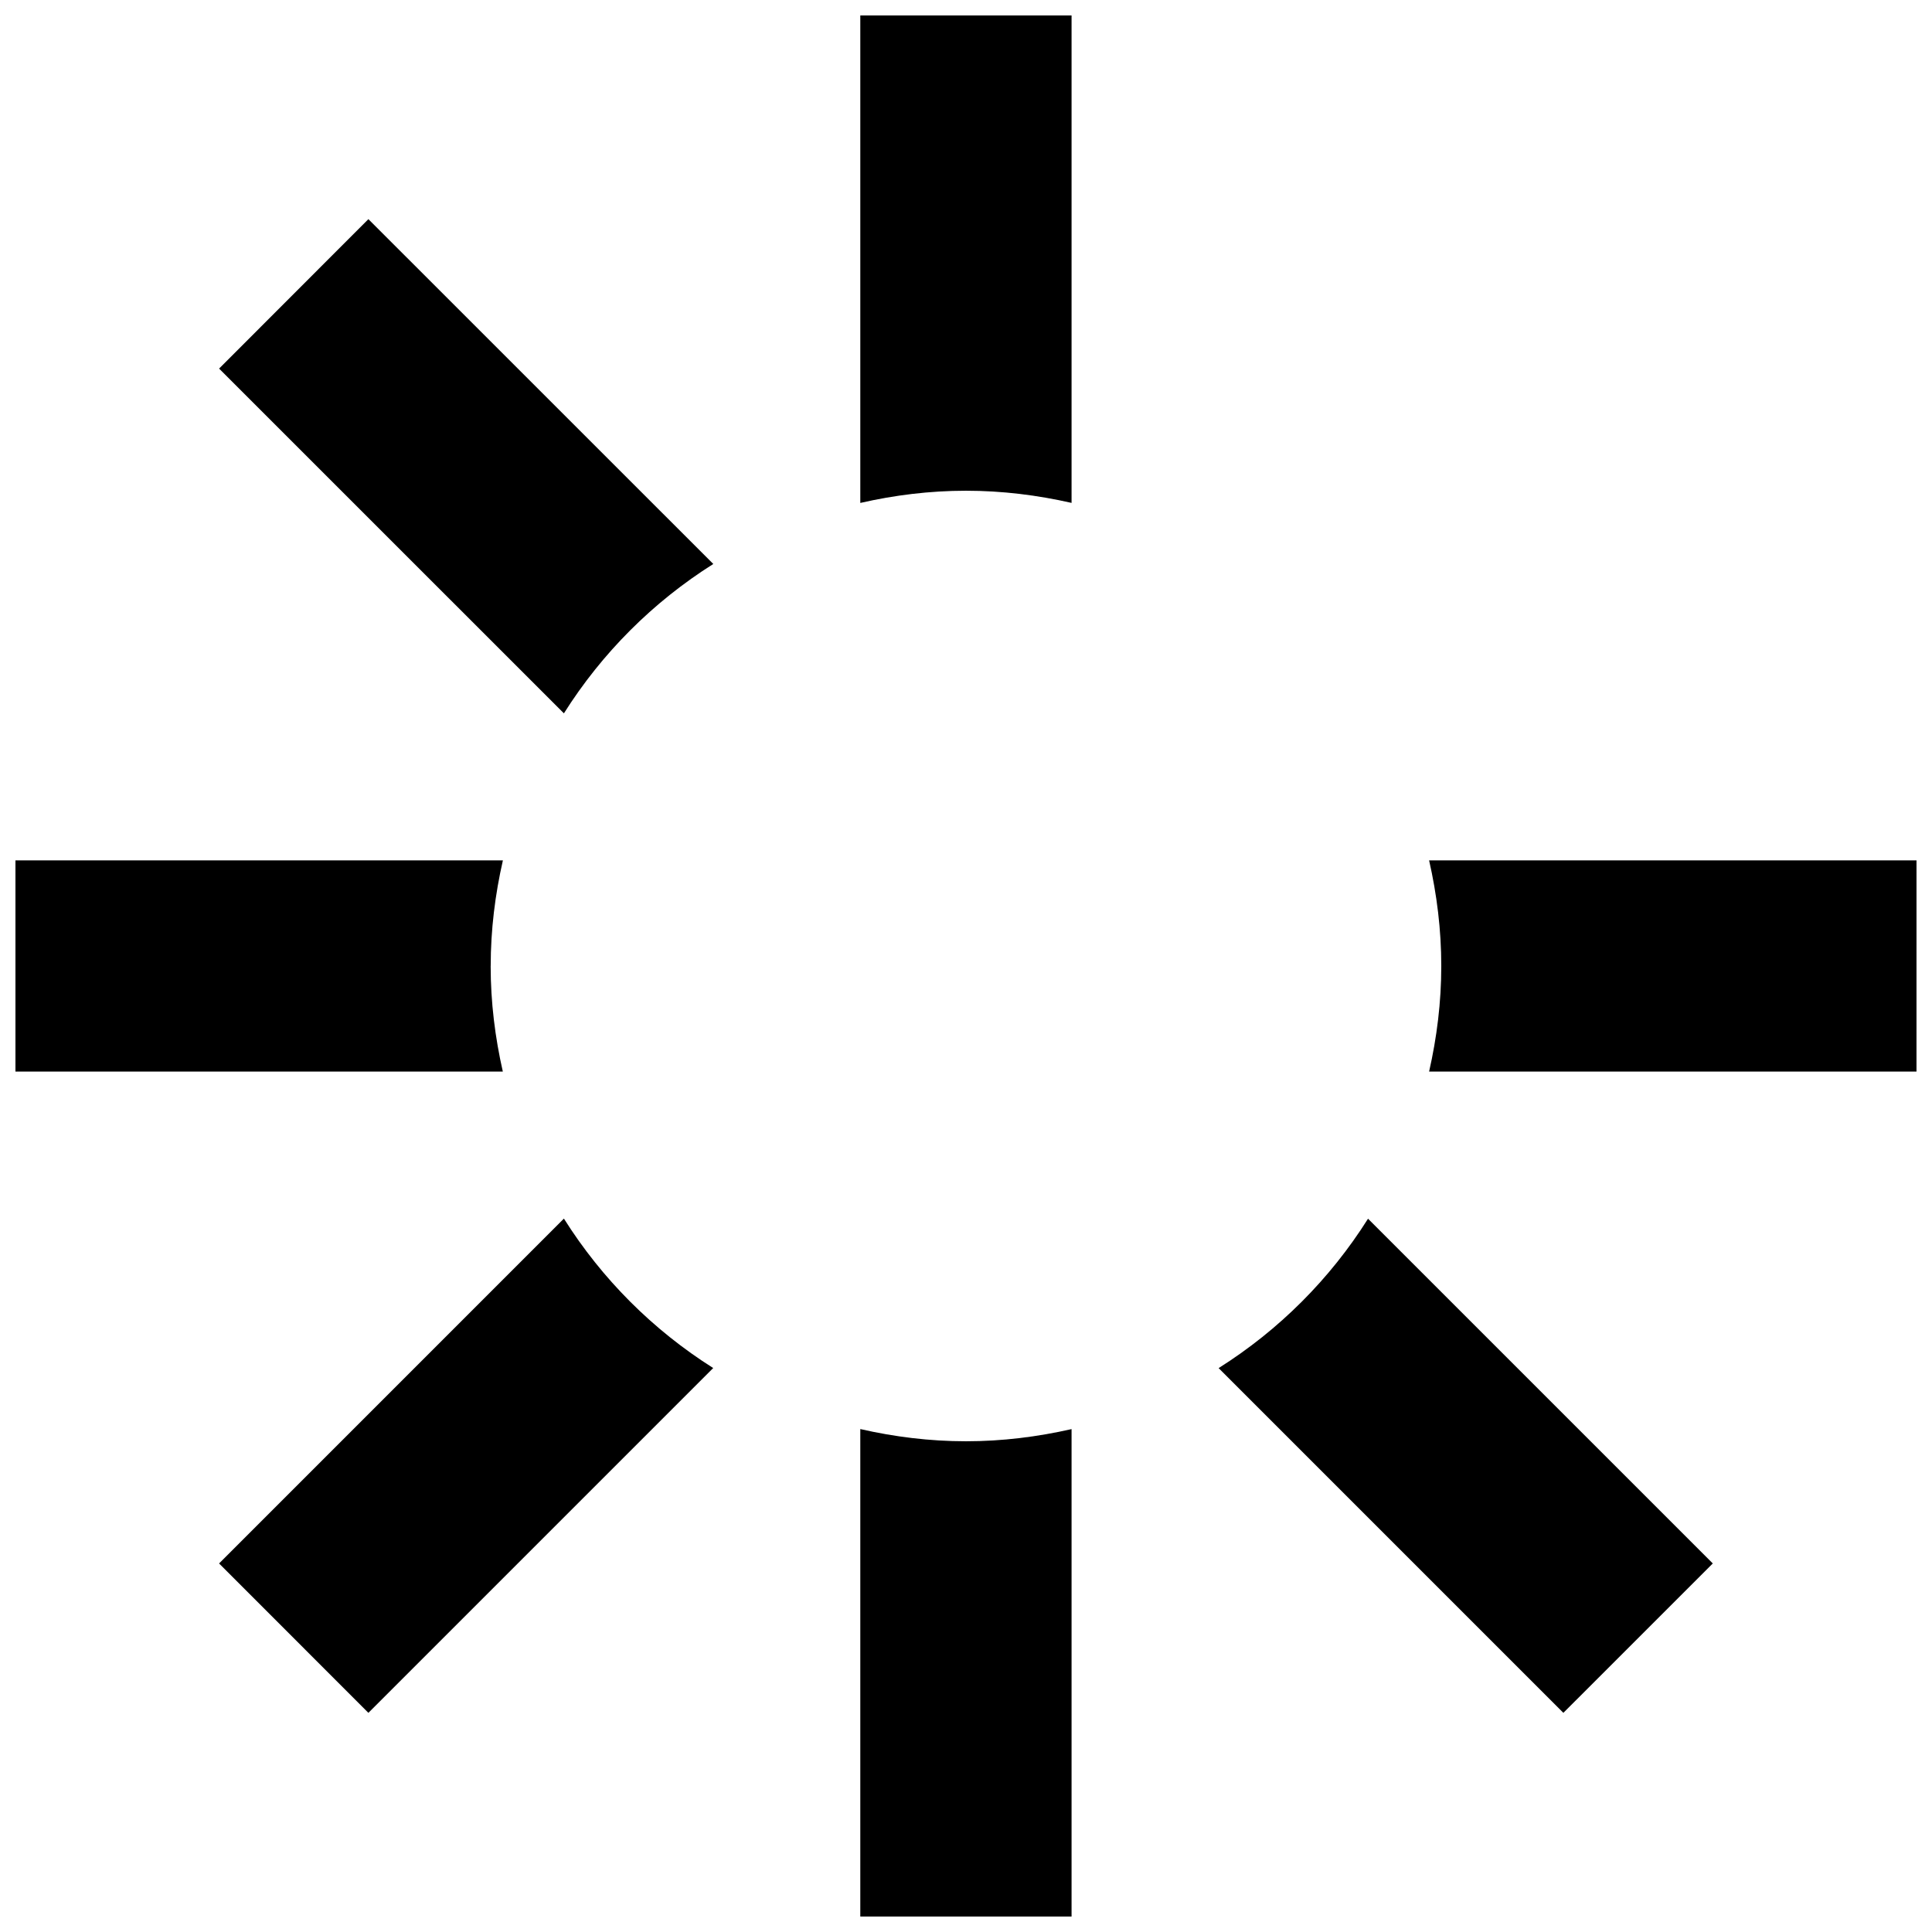
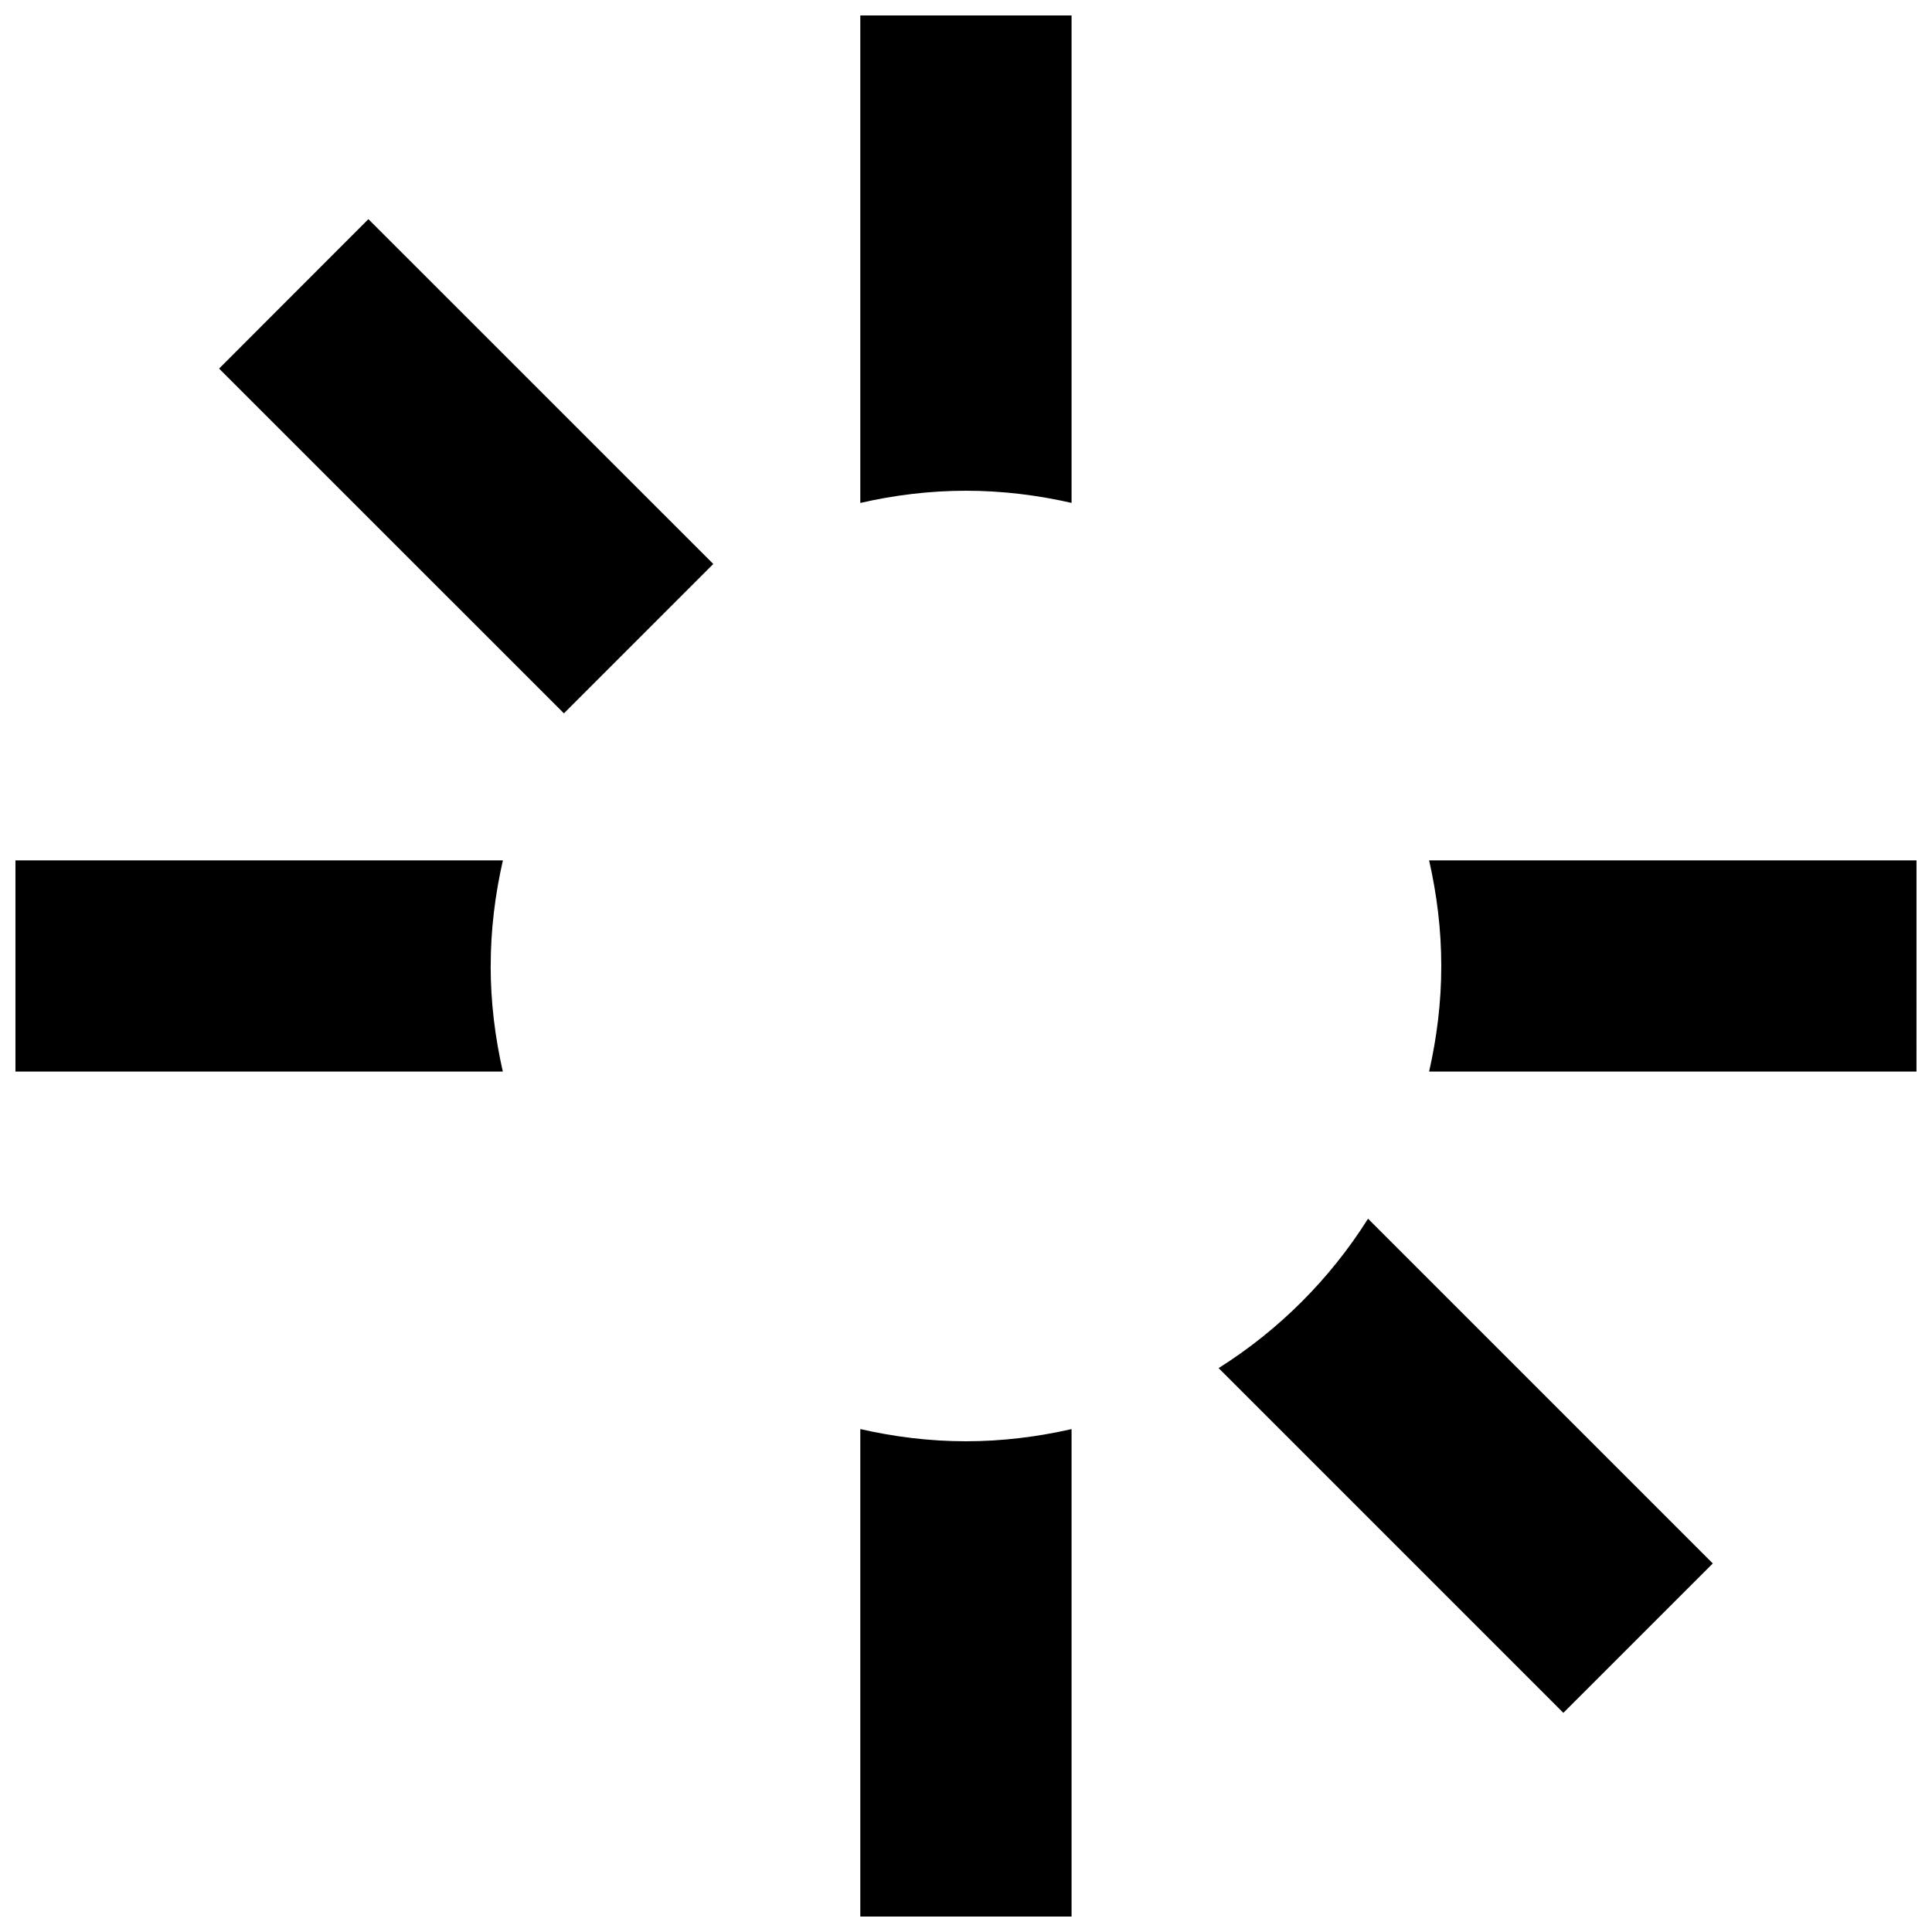
<svg xmlns="http://www.w3.org/2000/svg" width="800px" height="800px" version="1.1" viewBox="144 144 512 512">
  <defs>
    <clipPath id="d">
      <path d="m148.09 372h129.91v56h-129.91z" />
    </clipPath>
    <clipPath id="c">
      <path d="m371 148.09h57v129.91h-57z" />
    </clipPath>
    <clipPath id="b">
      <path d="m522 372h129.9v56h-129.9z" />
    </clipPath>
    <clipPath id="a">
      <path d="m371 522h57v129.9h-57z" />
    </clipPath>
  </defs>
  <g clip-path="url(#d)">
    <path d="m274.04 400c0-9.629 1.176-18.977 3.234-27.988l-129.18-0.004v55.969h129.16c-2.047-9.012-3.223-18.352-3.223-27.977z" />
  </g>
  <g clip-path="url(#c)">
    <path d="m400 274.05c9.629 0 18.965 1.176 27.977 3.223v-129.18h-55.988v129.19c9.023-2.059 18.371-3.234 28.012-3.234z" />
  </g>
-   <path d="m333.03 293.46-91.402-91.383-39.566 39.602 91.379 91.367c10.078-15.977 23.602-29.512 39.59-39.586z" />
+   <path d="m333.03 293.46-91.402-91.383-39.566 39.602 91.379 91.367z" />
  <g clip-path="url(#b)">
    <path d="m522.73 372.01c2.047 9.012 3.223 18.359 3.223 27.988s-1.176 18.965-3.223 27.977h129.16l0.004-55.965z" />
  </g>
  <path d="m466.95 506.56 91.359 91.359 39.598-39.59-91.367-91.359c-10.066 15.98-23.605 29.516-39.59 39.59z" />
  <g clip-path="url(#a)">
    <path d="m400 525.95c-9.641 0-18.988-1.176-28.012-3.234v129.19h55.988v-129.18c-9.012 2.047-18.348 3.223-27.977 3.223z" />
  </g>
-   <path d="m293.44 466.94-91.379 91.391 39.566 39.59 91.379-91.379c-15.977-10.078-29.5-23.613-39.566-39.602z" />
</svg>